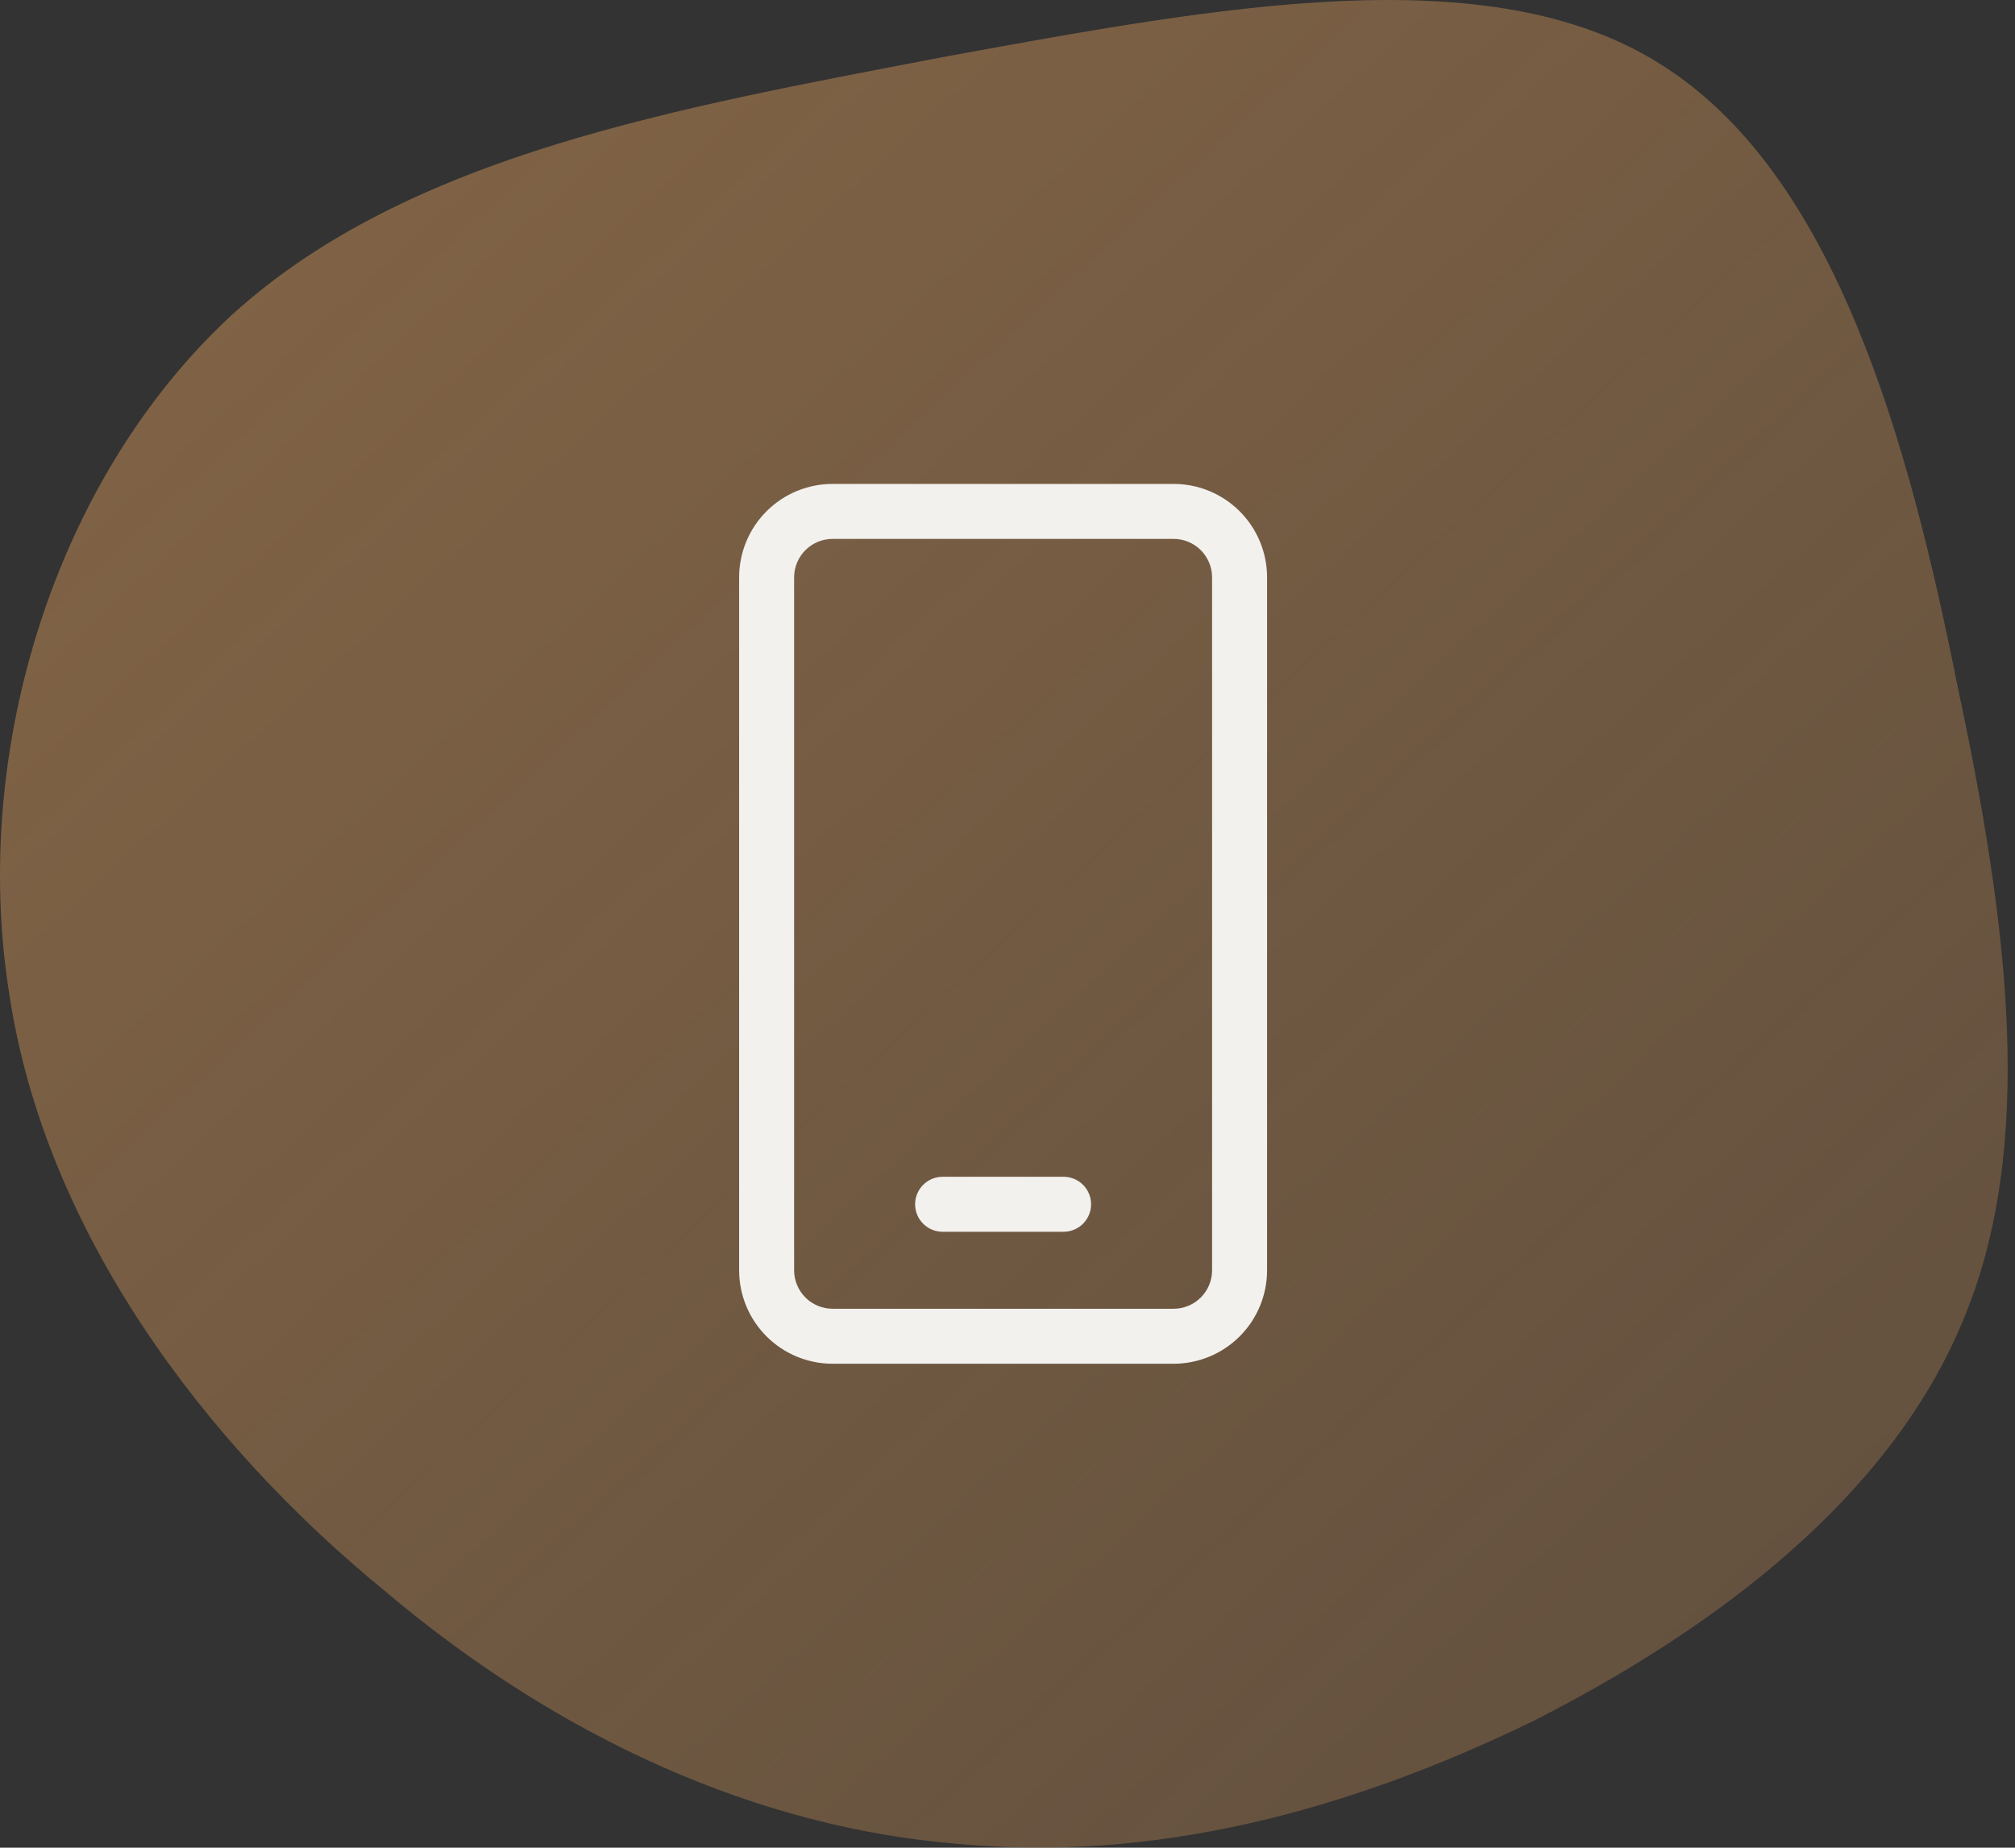
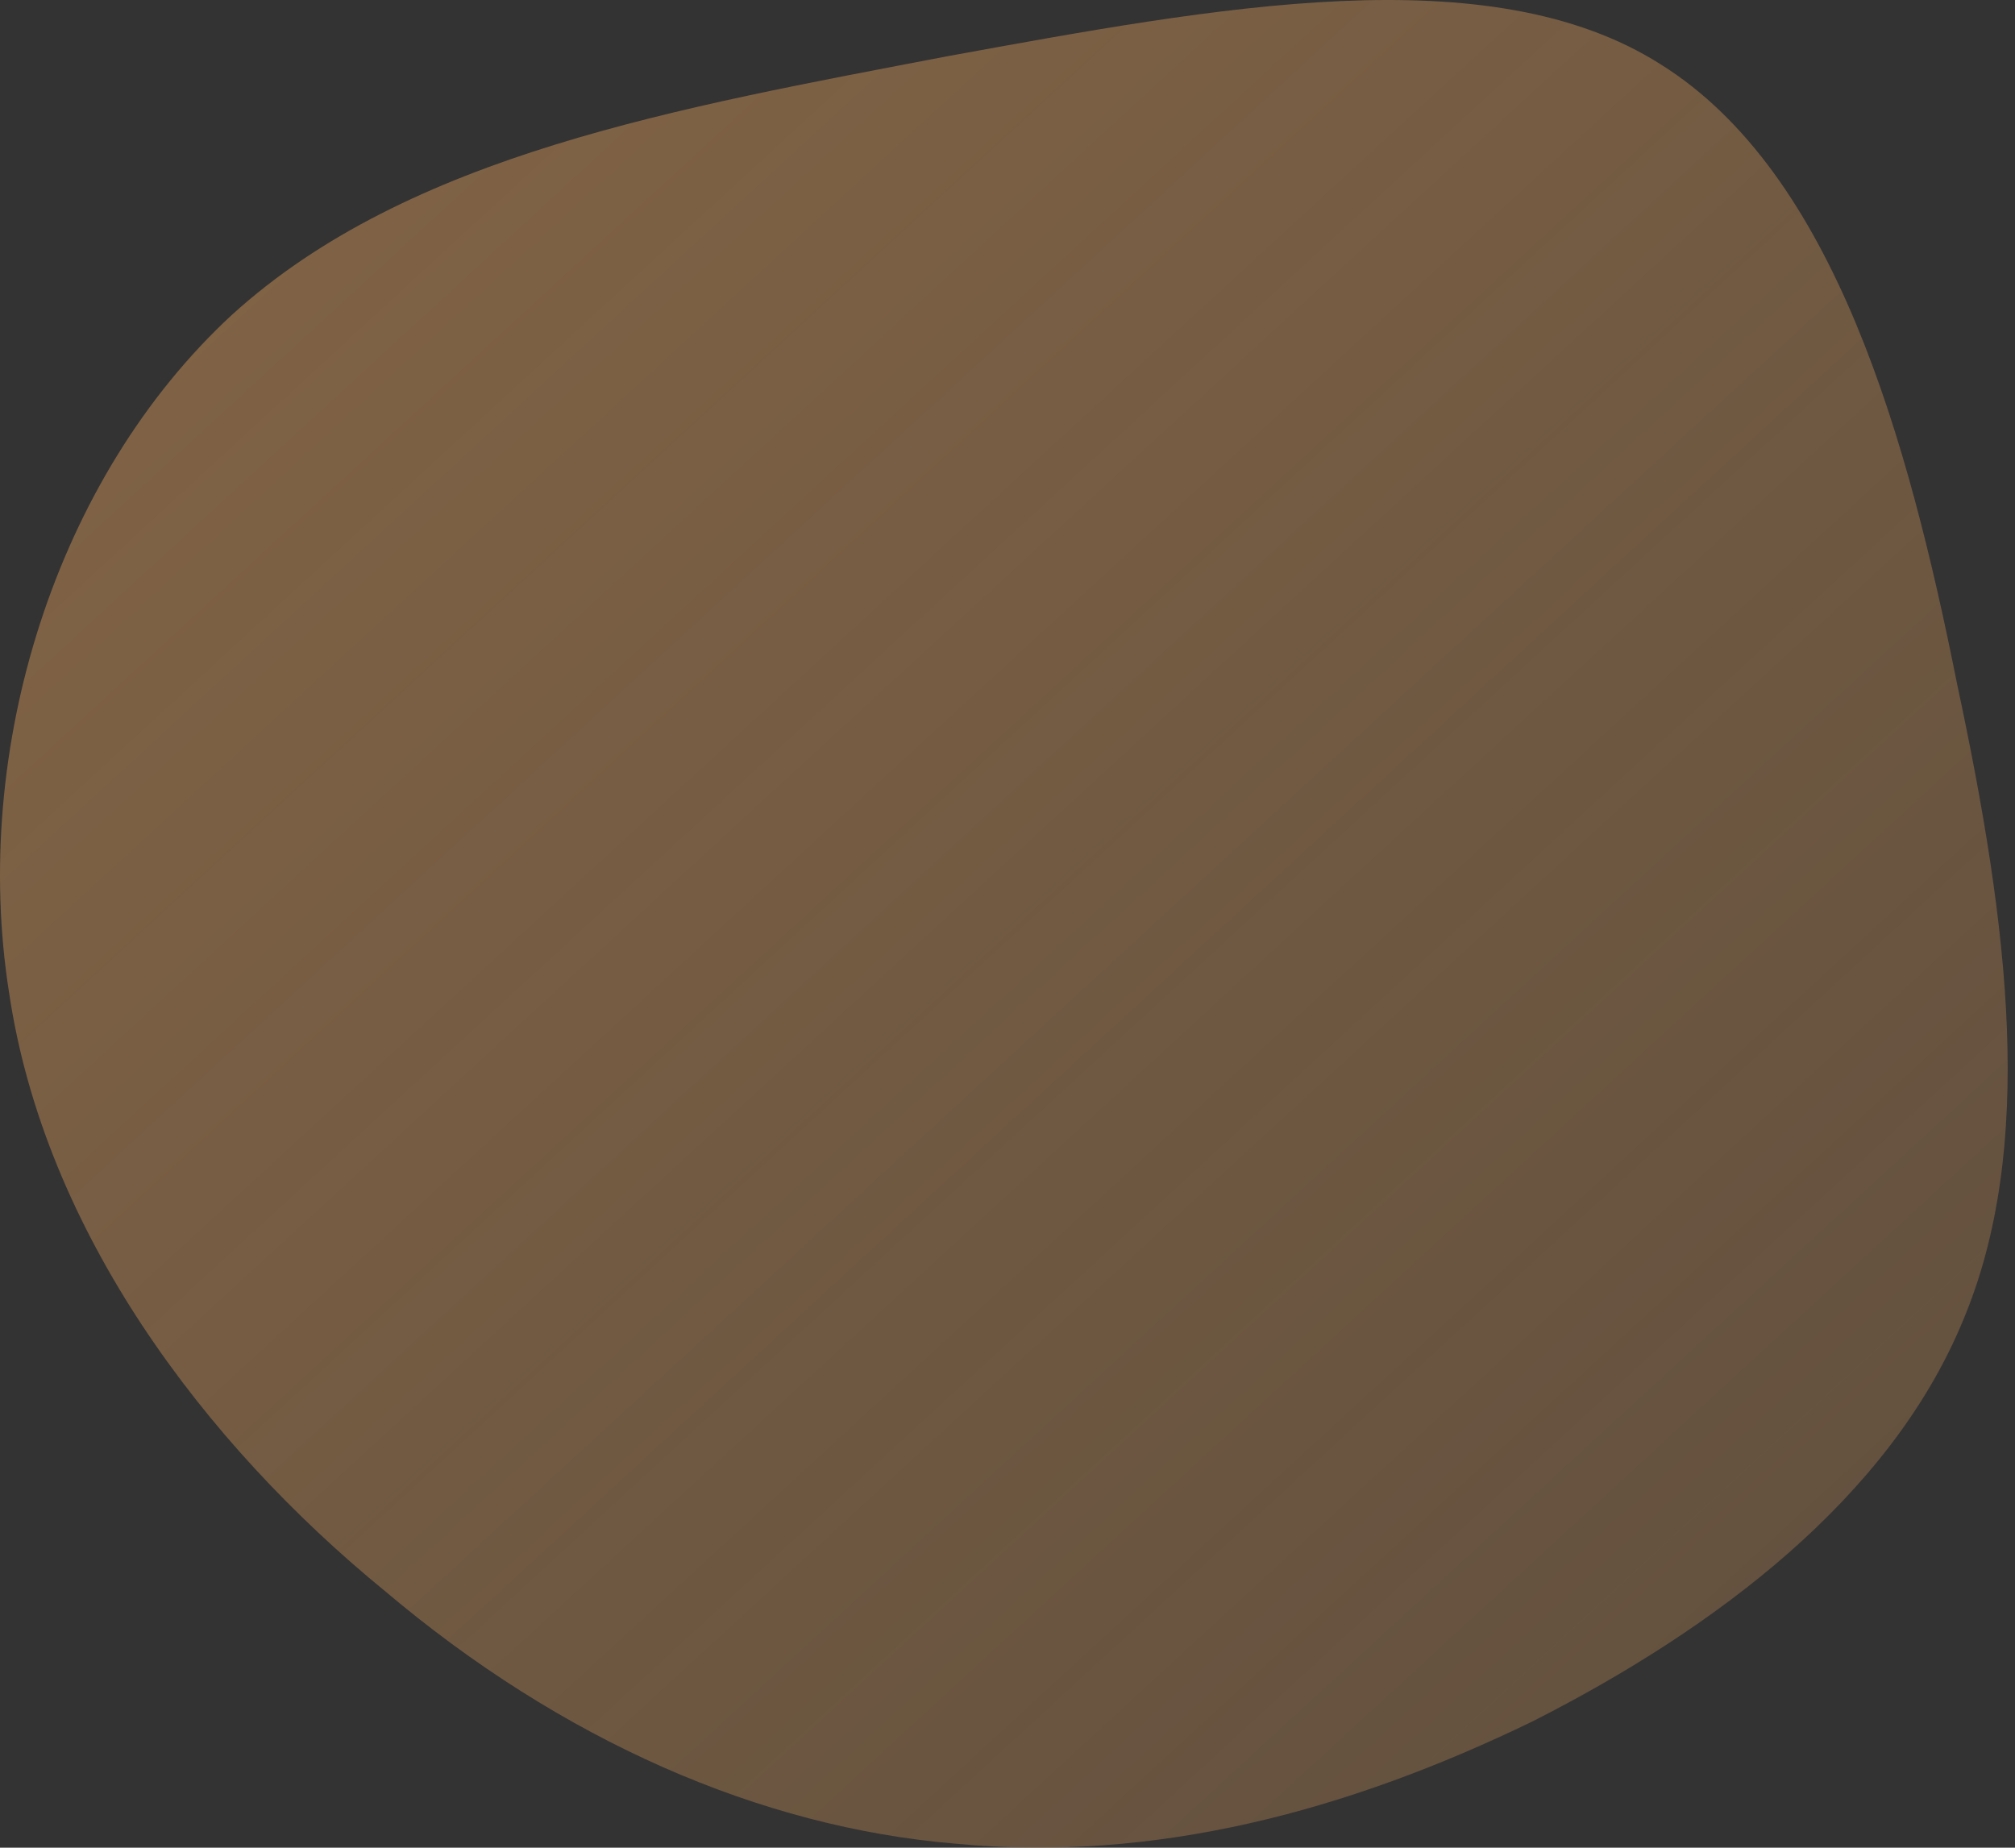
<svg xmlns="http://www.w3.org/2000/svg" width="229" height="210" viewBox="0 0 229 210" fill="none">
  <rect x="0" y="0" width="229" height="210" fill="#333333" stroke="none" />
  <path d="M26.381 35.762C46.481 17.517 77.096 12.26 107.71 6.384C138.325 0.818 169.248 -5.057 188.73 7.312C208.522 19.682 216.871 49.987 222.437 77.818C228.313 105.34 231.405 130.389 223.056 150.18C214.706 170.28 194.915 185.124 174.196 195.638C153.168 205.843 131.212 211.718 108.638 209.553C86.373 207.698 63.798 197.802 43.698 180.794C23.288 164.096 5.043 139.975 1.023 112.762C-3.306 85.24 6.28 54.316 26.381 35.762Z" fill="url(#paint0_linear_62_31)" />
-   <path d="M94.625 55C91.807 55 89.105 56.119 87.112 58.112C85.119 60.105 84 62.807 84 65.625V144.375C84 147.193 85.119 149.895 87.112 151.888C89.105 153.881 91.807 155 94.625 155H133.375C136.193 155 138.895 153.881 140.888 151.888C142.881 149.895 144 147.193 144 144.375V65.625C144 62.807 142.881 60.105 140.888 58.112C138.895 56.119 136.193 55 133.375 55H94.625ZM90.25 65.625C90.25 63.21 92.21 61.25 94.625 61.25H133.375C135.793 61.25 137.75 63.21 137.75 65.625V144.375C137.75 145.535 137.289 146.648 136.469 147.469C135.648 148.289 134.535 148.75 133.375 148.75H94.625C93.465 148.75 92.352 148.289 91.531 147.469C90.711 146.648 90.25 145.535 90.25 144.375V65.625ZM107.125 133.75C106.296 133.75 105.501 134.079 104.915 134.665C104.329 135.251 104 136.046 104 136.875C104 137.704 104.329 138.499 104.915 139.085C105.501 139.671 106.296 140 107.125 140H120.875C121.704 140 122.499 139.671 123.085 139.085C123.671 138.499 124 137.704 124 136.875C124 136.046 123.671 135.251 123.085 134.665C122.499 134.079 121.704 133.75 120.875 133.75H107.125Z" fill="#F2F1EE" />
  <defs>
    <linearGradient id="paint0_linear_62_31" x1="228.169" y1="210" x2="18.89" y2="-17.386" gradientUnits="userSpaceOnUse">
      <stop stop-color="#9C744C" stop-opacity="0.42" />
      <stop offset="1" stop-color="#9C744C" stop-opacity="0.78" />
    </linearGradient>
  </defs>
</svg>